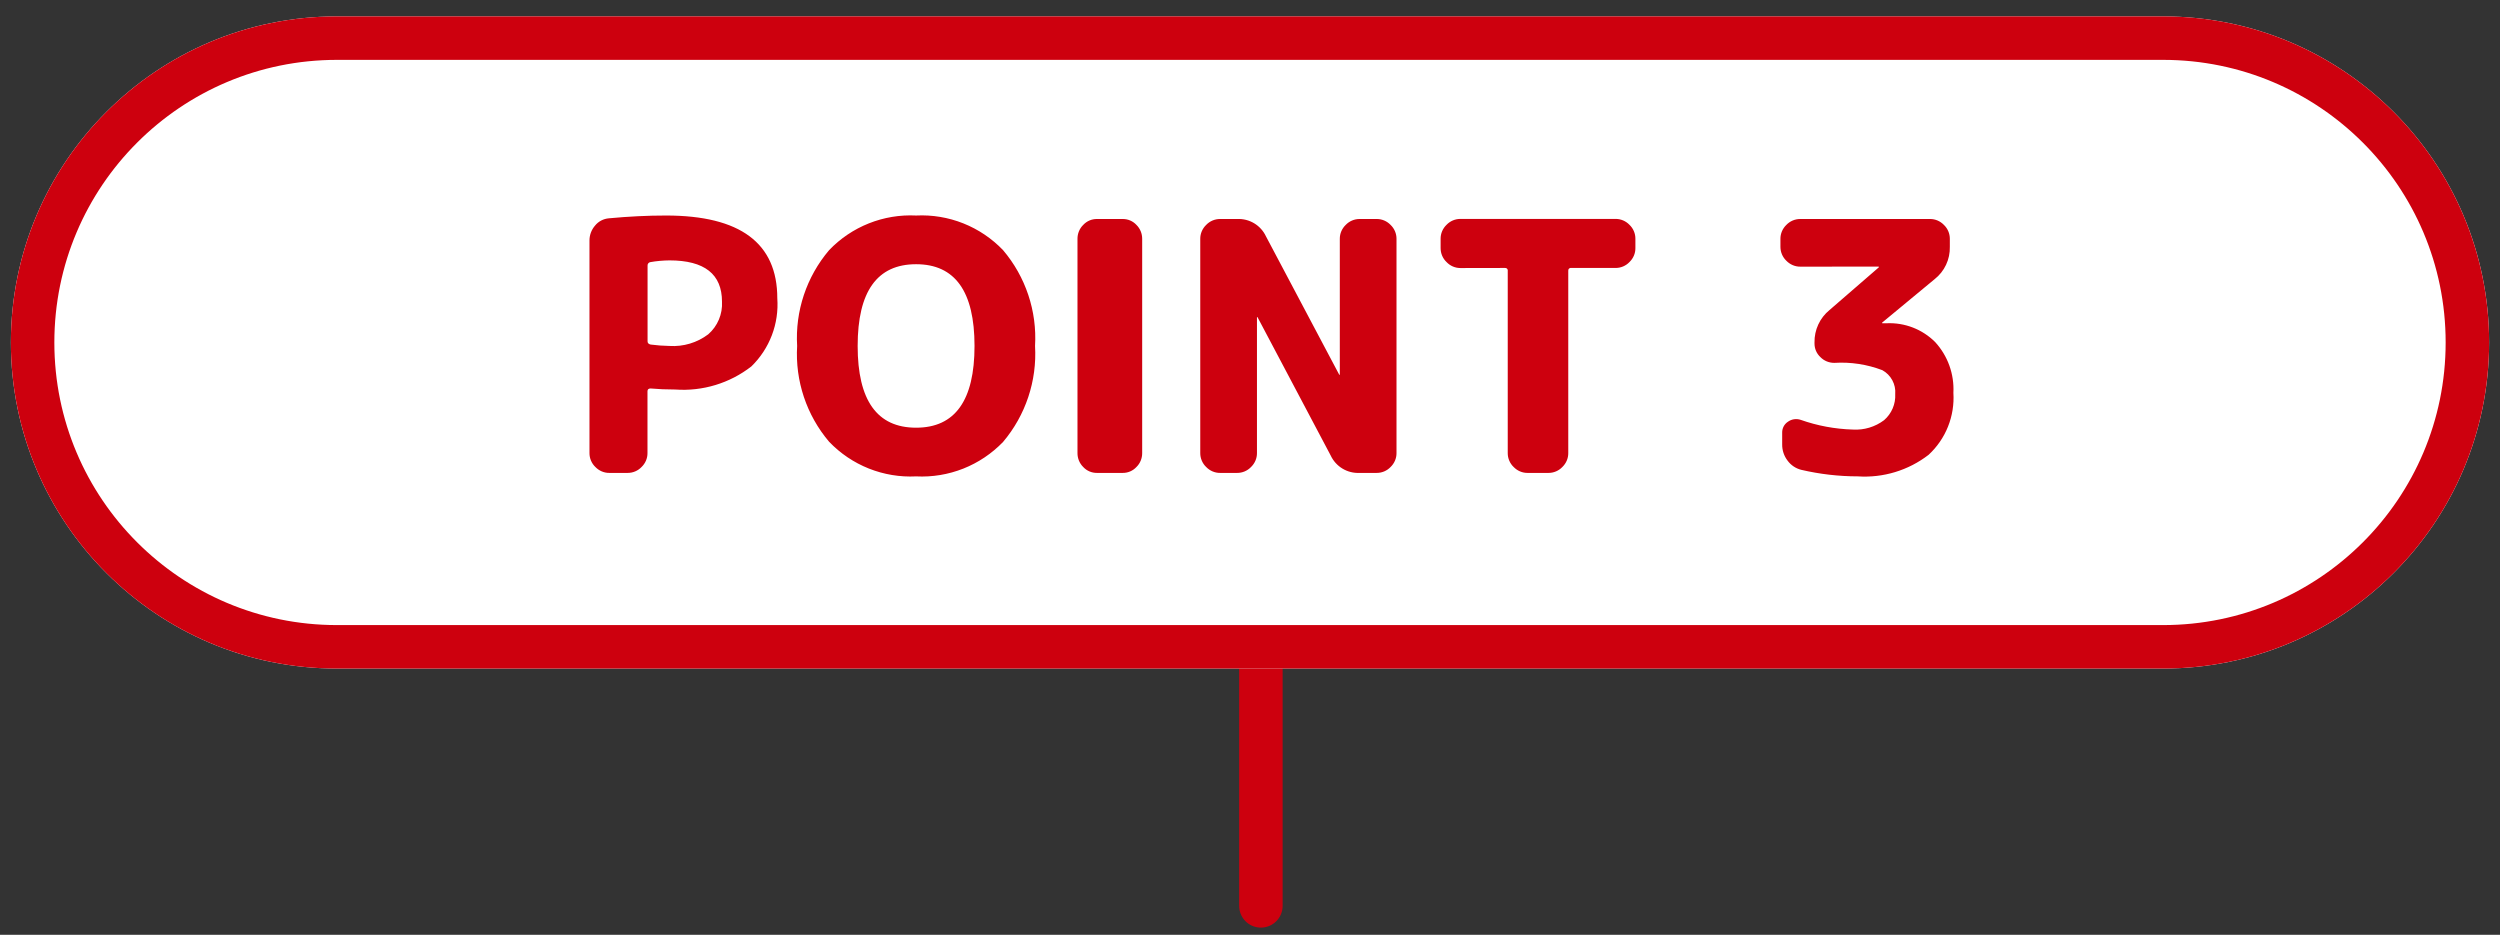
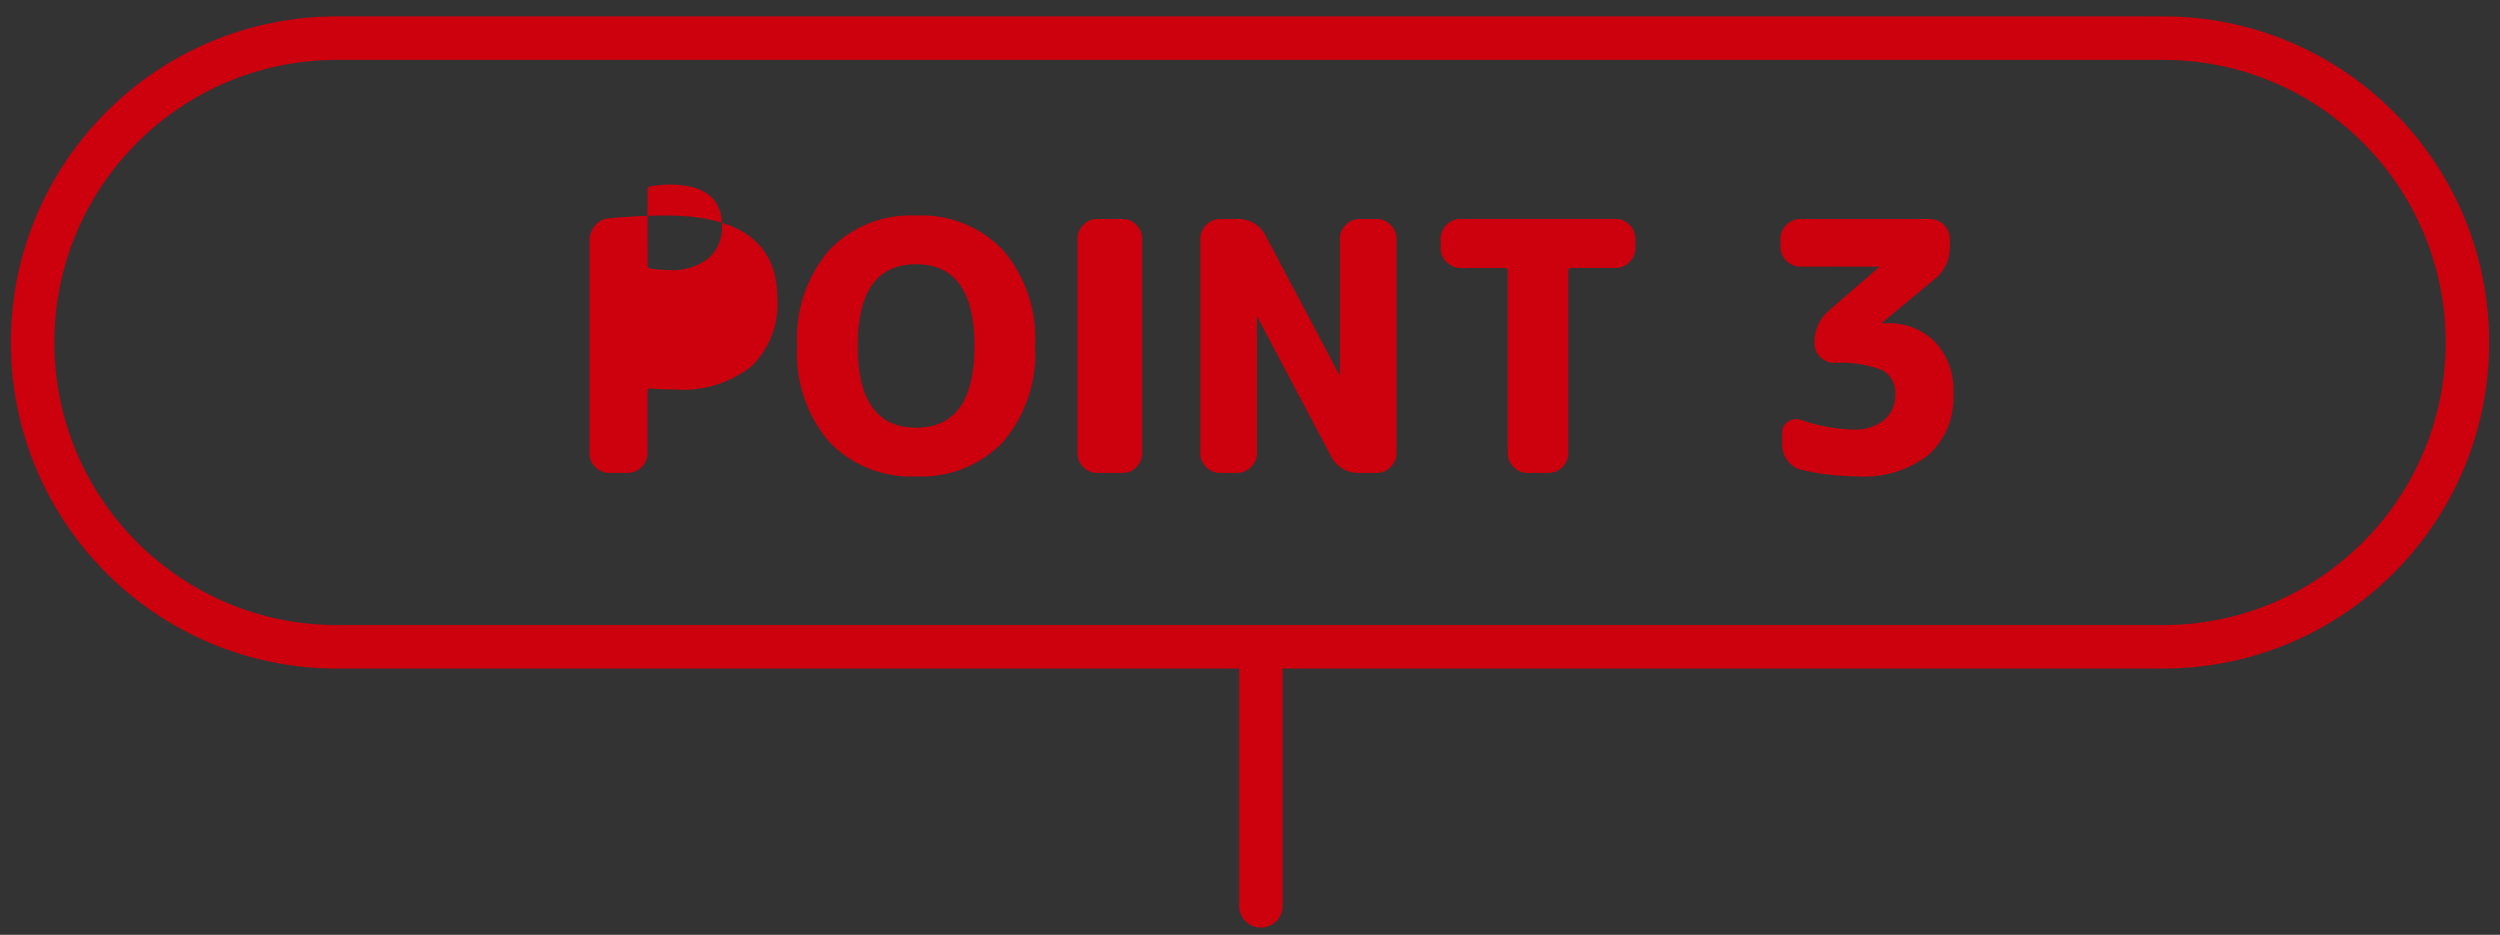
<svg xmlns="http://www.w3.org/2000/svg" fill="none" height="43" viewBox="0 0 115 43" width="115">
  <rect x="0" y="0" width="115" height="43" fill="#333333" stroke="none" />
  <clipPath id="a">
    <path d="m.5.754h114v41.916h-114z" />
  </clipPath>
  <g clip-path="url(#a)">
    <path d="m58.001 30.754v10.916" stroke="#cd000e" stroke-linecap="round" stroke-width="2" />
-     <path d="m99.5.754h-84c-8.284 0-15 6.716-15 15 0 8.284 6.716 15 15 15h84c8.284 0 15-6.716 15-15 0-8.284-6.716-15-15-15z" fill="#fff" />
    <path d="m99.5 1.754h-84c-7.732 0-14 6.268-14 14 0 7.732 6.268 14 14 14h84c7.732 0 14-6.268 14-14 0-7.732-6.268-14-14-14z" stroke="#cd000e" stroke-width="2" />
-     <path d="m29.788 12.218v3.488c0 .075.048.123.144.144.287.037.575.059.864.064.64.041 1.273-.15 1.784-.536.212-.185.38-.417.489-.677.11-.26.158-.541.143-.823 0-1.267-.805-1.9-2.416-1.9-.295.003-.589.029-.88.08-.037.006-.072.025-.095.055-.024.03-.035.067-.033.105zm-1.76 9.536c-.12.001-.238-.023-.348-.07-.11-.047-.209-.116-.292-.202-.087-.082-.155-.182-.202-.292-.047-.11-.071-.229-.07-.348v-9.776c-.001-.253.09-.497.256-.688.078-.097.175-.177.285-.234s.231-.092.355-.102c.907-.085 1.781-.128 2.624-.128 3.413 0 5.12 1.269 5.12 3.808.041.577-.044 1.157-.25 1.698s-.527 1.03-.942 1.434c-.995.775-2.242 1.154-3.5 1.064-.405 0-.784-.016-1.136-.048-.096 0-.144.043-.144.128v2.844c.001.12-.023.238-.07.348-.047.11-.116.209-.202.292-.083.087-.182.155-.292.202-.11.047-.229.071-.348.07zm16.8-5.84c0-2.507-.896-3.76-2.688-3.76s-2.688 1.253-2.688 3.76c0 2.507.896 3.76 2.688 3.76s2.688-1.253 2.688-3.76zm1.312 4.416c-.515.534-1.138.952-1.828 1.226-.69.273-1.431.396-2.172.358-.742.037-1.483-.086-2.173-.361-.69-.275-1.313-.695-1.827-1.231-1.04-1.225-1.567-2.804-1.472-4.408-.095-1.604.432-3.183 1.472-4.408.514-.537 1.137-.956 1.827-1.231.69-.275 1.431-.398 2.173-.361.742-.037 1.483.086 2.173.361.69.275 1.313.695 1.827 1.231 1.04 1.225 1.567 2.804 1.472 4.408.094 1.606-.433 3.187-1.472 4.416zm4.32 1.424c-.118.001-.236-.022-.345-.069-.109-.047-.207-.116-.287-.203-.085-.084-.151-.183-.197-.293-.045-.11-.068-.228-.067-.347v-9.856c-.001-.119.022-.237.067-.347.045-.11.112-.21.197-.293.081-.087.178-.156.287-.203.109-.047.226-.07.345-.069h1.184c.118-.001.236.022.345.069.109.047.207.116.287.203.085.084.151.183.197.293.045.11.068.228.067.347v9.856c.001.119-.022.237-.067.347-.045.11-.112.21-.197.293-.081.087-.178.156-.287.203-.109.047-.226.07-.345.069zm5.664 0c-.12.001-.238-.023-.348-.07-.11-.047-.209-.116-.292-.202-.087-.082-.155-.182-.202-.292-.047-.11-.071-.229-.07-.348v-9.856c-.001-.12.023-.238.07-.348.047-.11.116-.209.202-.292.083-.087.182-.155.292-.202.11-.047.229-.07.348-.07h.784c.276-.013.549.056.785.198s.425.352.542.602l3.364 6.352c-0.0.002-0.0.004.001.006s.002.004.003.006c.002.002.004.003.006.003s.004.001.006.001c.002 0.0.004 0.0.006-.001s.004-.002.006-.003c.002-.002.003-.004.003-.006s.001-.004.001-.006v-6.24c-.001-.12.023-.238.07-.348.047-.11.116-.209.202-.292.083-.087.182-.155.292-.202.11-.047.229-.07.348-.07h.784c.12-.001.238.023.348.07.11.047.209.116.292.202.087.083.155.182.202.292.047.11.071.229.07.348v9.856c.001.12-.023.238-.07.348-.047.11-.116.209-.202.292-.083.087-.183.156-.294.203-.111.047-.23.07-.35.069h-.784c-.276.013-.549-.056-.785-.198-.236-.142-.425-.352-.542-.602l-3.36-6.352c0-.002 0-.004-.001-.006s-.002-.004-.003-.005c-.002-.002-.004-.003-.006-.004-.002-.001-.004-.001-.006-.001-.002-0-.004-0-.006.001-.002.001-.004.002-.006.004-.002.002-.003.003-.003.005s-.001.004-.001.006v6.24c.001.12-.023.238-.07.348-.047.11-.116.209-.202.292-.083.087-.182.155-.292.202-.11.047-.229.071-.348.07zm11.056-9.424c-.12 0-.238-.024-.349-.072s-.209-.117-.291-.204c-.087-.082-.155-.182-.202-.292-.047-.11-.07-.229-.07-.348v-.432c-.001-.12.023-.238.07-.348.047-.11.116-.209.202-.292.083-.087.182-.155.292-.202.11-.047.229-.07.348-.07h7.136c.12-.001.238.023.348.07.11.047.209.116.292.202.087.083.155.182.202.292.047.11.071.229.07.348v.432c.001.12-.023.238-.07.348-.047.11-.116.209-.202.292-.083.087-.182.155-.292.202-.11.047-.229.071-.348.07h-2.048c-.017-.003-.035-.001-.052.005-.017.006-.032.015-.044.027-.012.012-.022.028-.027.044-.005.017-.007.034-.005.052v8.388c.001.12-.023.238-.07.348-.047.11-.116.209-.202.292-.083.087-.182.155-.292.202-.11.047-.229.071-.348.07h-.96c-.12.001-.238-.023-.348-.07-.11-.047-.209-.116-.292-.202-.087-.082-.155-.182-.202-.292-.047-.11-.071-.229-.07-.348v-8.388c.003-.017.001-.035-.005-.052-.006-.017-.015-.032-.027-.044-.013-.013-.028-.022-.044-.027-.017-.005-.034-.007-.052-.005zm15.632-.064c-.12.001-.238-.023-.348-.07-.11-.047-.209-.116-.292-.202-.087-.082-.155-.182-.202-.292-.047-.11-.07-.229-.07-.348v-.368c-.001-.12.023-.238.07-.348.047-.11.116-.209.202-.292.083-.087.182-.155.292-.202.11-.047.229-.07.348-.07h5.968c.12-.001.238.023.348.07.11.047.209.116.292.202.087.083.155.182.202.292.047.11.071.229.07.348v.368c.007.285-.052.569-.174.827-.121.258-.302.485-.526.661l-2.416 2v.012c-0.0.002-0.0.004.001.006s.002.004.003.006c.002.002.004.003.006.003s.004.001.006.001h.192c.412-.019.823.049 1.207.197.384.149.733.376 1.025.667.288.314.511.682.655 1.083s.207.827.185 1.252c.034.53-.051 1.061-.248 1.555s-.502.936-.892 1.297c-.93.718-2.091 1.071-3.264.992-.873-.001-1.742-.102-2.592-.3-.254-.063-.478-.213-.632-.424-.164-.213-.251-.475-.248-.744v-.544c-.002-.099.021-.197.067-.284s.114-.162.197-.216c.083-.06.18-.099.281-.115.102-.015.205-.006.303.026.772.273 1.582.424 2.4.448.516.032 1.027-.121 1.44-.432.171-.148.306-.333.395-.541.089-.208.129-.433.117-.659.018-.221-.028-.442-.134-.637-.105-.195-.264-.356-.459-.463-.704-.268-1.456-.382-2.208-.336-.119.001-.237-.022-.347-.067-.11-.045-.21-.112-.293-.197-.087-.081-.156-.178-.203-.287-.047-.109-.07-.226-.069-.345v-.044c-.005-.284.054-.565.173-.823.119-.258.295-.485.515-.665l2.272-1.968v-.016c0-.002 0-.004-.001-.006s-.002-.004-.003-.005c-.002-.002-.004-.003-.006-.004-.002-.001-.004-.001-.006-.001z" fill="#cd000e" />
+     <path d="m29.788 12.218c0 .075.048.123.144.144.287.037.575.059.864.064.64.041 1.273-.15 1.784-.536.212-.185.38-.417.489-.677.11-.26.158-.541.143-.823 0-1.267-.805-1.9-2.416-1.9-.295.003-.589.029-.88.08-.037.006-.072.025-.095.055-.024.03-.035.067-.033.105zm-1.76 9.536c-.12.001-.238-.023-.348-.07-.11-.047-.209-.116-.292-.202-.087-.082-.155-.182-.202-.292-.047-.11-.071-.229-.07-.348v-9.776c-.001-.253.09-.497.256-.688.078-.097.175-.177.285-.234s.231-.092.355-.102c.907-.085 1.781-.128 2.624-.128 3.413 0 5.12 1.269 5.12 3.808.041.577-.044 1.157-.25 1.698s-.527 1.03-.942 1.434c-.995.775-2.242 1.154-3.5 1.064-.405 0-.784-.016-1.136-.048-.096 0-.144.043-.144.128v2.844c.001.12-.023.238-.07.348-.047.11-.116.209-.202.292-.083.087-.182.155-.292.202-.11.047-.229.071-.348.07zm16.8-5.84c0-2.507-.896-3.76-2.688-3.76s-2.688 1.253-2.688 3.76c0 2.507.896 3.76 2.688 3.76s2.688-1.253 2.688-3.76zm1.312 4.416c-.515.534-1.138.952-1.828 1.226-.69.273-1.431.396-2.172.358-.742.037-1.483-.086-2.173-.361-.69-.275-1.313-.695-1.827-1.231-1.04-1.225-1.567-2.804-1.472-4.408-.095-1.604.432-3.183 1.472-4.408.514-.537 1.137-.956 1.827-1.231.69-.275 1.431-.398 2.173-.361.742-.037 1.483.086 2.173.361.69.275 1.313.695 1.827 1.231 1.04 1.225 1.567 2.804 1.472 4.408.094 1.606-.433 3.187-1.472 4.416zm4.32 1.424c-.118.001-.236-.022-.345-.069-.109-.047-.207-.116-.287-.203-.085-.084-.151-.183-.197-.293-.045-.11-.068-.228-.067-.347v-9.856c-.001-.119.022-.237.067-.347.045-.11.112-.21.197-.293.081-.087.178-.156.287-.203.109-.047.226-.07.345-.069h1.184c.118-.001.236.022.345.069.109.047.207.116.287.203.085.084.151.183.197.293.045.11.068.228.067.347v9.856c.001.119-.022.237-.067.347-.045.11-.112.21-.197.293-.081.087-.178.156-.287.203-.109.047-.226.07-.345.069zm5.664 0c-.12.001-.238-.023-.348-.07-.11-.047-.209-.116-.292-.202-.087-.082-.155-.182-.202-.292-.047-.11-.071-.229-.07-.348v-9.856c-.001-.12.023-.238.07-.348.047-.11.116-.209.202-.292.083-.087.182-.155.292-.202.11-.047.229-.07.348-.07h.784c.276-.013.549.056.785.198s.425.352.542.602l3.364 6.352c-0.0.002-0.0.004.001.006s.002.004.003.006c.002.002.004.003.006.003s.004.001.006.001c.002 0.0.004 0.0.006-.001s.004-.002.006-.003c.002-.002.003-.004.003-.006s.001-.004.001-.006v-6.24c-.001-.12.023-.238.07-.348.047-.11.116-.209.202-.292.083-.087.182-.155.292-.202.11-.047.229-.07.348-.07h.784c.12-.001.238.023.348.07.11.047.209.116.292.202.087.083.155.182.202.292.047.11.071.229.07.348v9.856c.001.12-.023.238-.07.348-.047.11-.116.209-.202.292-.083.087-.183.156-.294.203-.111.047-.23.07-.35.069h-.784c-.276.013-.549-.056-.785-.198-.236-.142-.425-.352-.542-.602l-3.36-6.352c0-.002 0-.004-.001-.006s-.002-.004-.003-.005c-.002-.002-.004-.003-.006-.004-.002-.001-.004-.001-.006-.001-.002-0-.004-0-.006.001-.002.001-.004.002-.006.004-.002.002-.003.003-.003.005s-.001.004-.001.006v6.24c.001.12-.023.238-.07.348-.047.11-.116.209-.202.292-.083.087-.182.155-.292.202-.11.047-.229.071-.348.07zm11.056-9.424c-.12 0-.238-.024-.349-.072s-.209-.117-.291-.204c-.087-.082-.155-.182-.202-.292-.047-.11-.07-.229-.07-.348v-.432c-.001-.12.023-.238.07-.348.047-.11.116-.209.202-.292.083-.087.182-.155.292-.202.11-.047.229-.07.348-.07h7.136c.12-.001.238.023.348.07.11.047.209.116.292.202.087.083.155.182.202.292.047.11.071.229.07.348v.432c.001.12-.023.238-.07.348-.047.11-.116.209-.202.292-.083.087-.182.155-.292.202-.11.047-.229.071-.348.07h-2.048c-.017-.003-.035-.001-.052.005-.017.006-.032.015-.044.027-.012.012-.022.028-.027.044-.005.017-.007.034-.005.052v8.388c.001.12-.023.238-.07.348-.047.11-.116.209-.202.292-.083.087-.182.155-.292.202-.11.047-.229.071-.348.07h-.96c-.12.001-.238-.023-.348-.07-.11-.047-.209-.116-.292-.202-.087-.082-.155-.182-.202-.292-.047-.11-.071-.229-.07-.348v-8.388c.003-.017.001-.035-.005-.052-.006-.017-.015-.032-.027-.044-.013-.013-.028-.022-.044-.027-.017-.005-.034-.007-.052-.005zm15.632-.064c-.12.001-.238-.023-.348-.07-.11-.047-.209-.116-.292-.202-.087-.082-.155-.182-.202-.292-.047-.11-.07-.229-.07-.348v-.368c-.001-.12.023-.238.07-.348.047-.11.116-.209.202-.292.083-.087.182-.155.292-.202.11-.047.229-.07.348-.07h5.968c.12-.001.238.023.348.07.11.047.209.116.292.202.087.083.155.182.202.292.047.11.071.229.07.348v.368c.007.285-.052.569-.174.827-.121.258-.302.485-.526.661l-2.416 2v.012c-0.0.002-0.0.004.001.006s.002.004.003.006c.002.002.004.003.006.003s.004.001.006.001h.192c.412-.019.823.049 1.207.197.384.149.733.376 1.025.667.288.314.511.682.655 1.083s.207.827.185 1.252c.034.53-.051 1.061-.248 1.555s-.502.936-.892 1.297c-.93.718-2.091 1.071-3.264.992-.873-.001-1.742-.102-2.592-.3-.254-.063-.478-.213-.632-.424-.164-.213-.251-.475-.248-.744v-.544c-.002-.099.021-.197.067-.284s.114-.162.197-.216c.083-.06.18-.099.281-.115.102-.015.205-.006.303.026.772.273 1.582.424 2.4.448.516.032 1.027-.121 1.44-.432.171-.148.306-.333.395-.541.089-.208.129-.433.117-.659.018-.221-.028-.442-.134-.637-.105-.195-.264-.356-.459-.463-.704-.268-1.456-.382-2.208-.336-.119.001-.237-.022-.347-.067-.11-.045-.21-.112-.293-.197-.087-.081-.156-.178-.203-.287-.047-.109-.07-.226-.069-.345v-.044c-.005-.284.054-.565.173-.823.119-.258.295-.485.515-.665l2.272-1.968v-.016c0-.002 0-.004-.001-.006s-.002-.004-.003-.005c-.002-.002-.004-.003-.006-.004-.002-.001-.004-.001-.006-.001z" fill="#cd000e" />
  </g>
</svg>